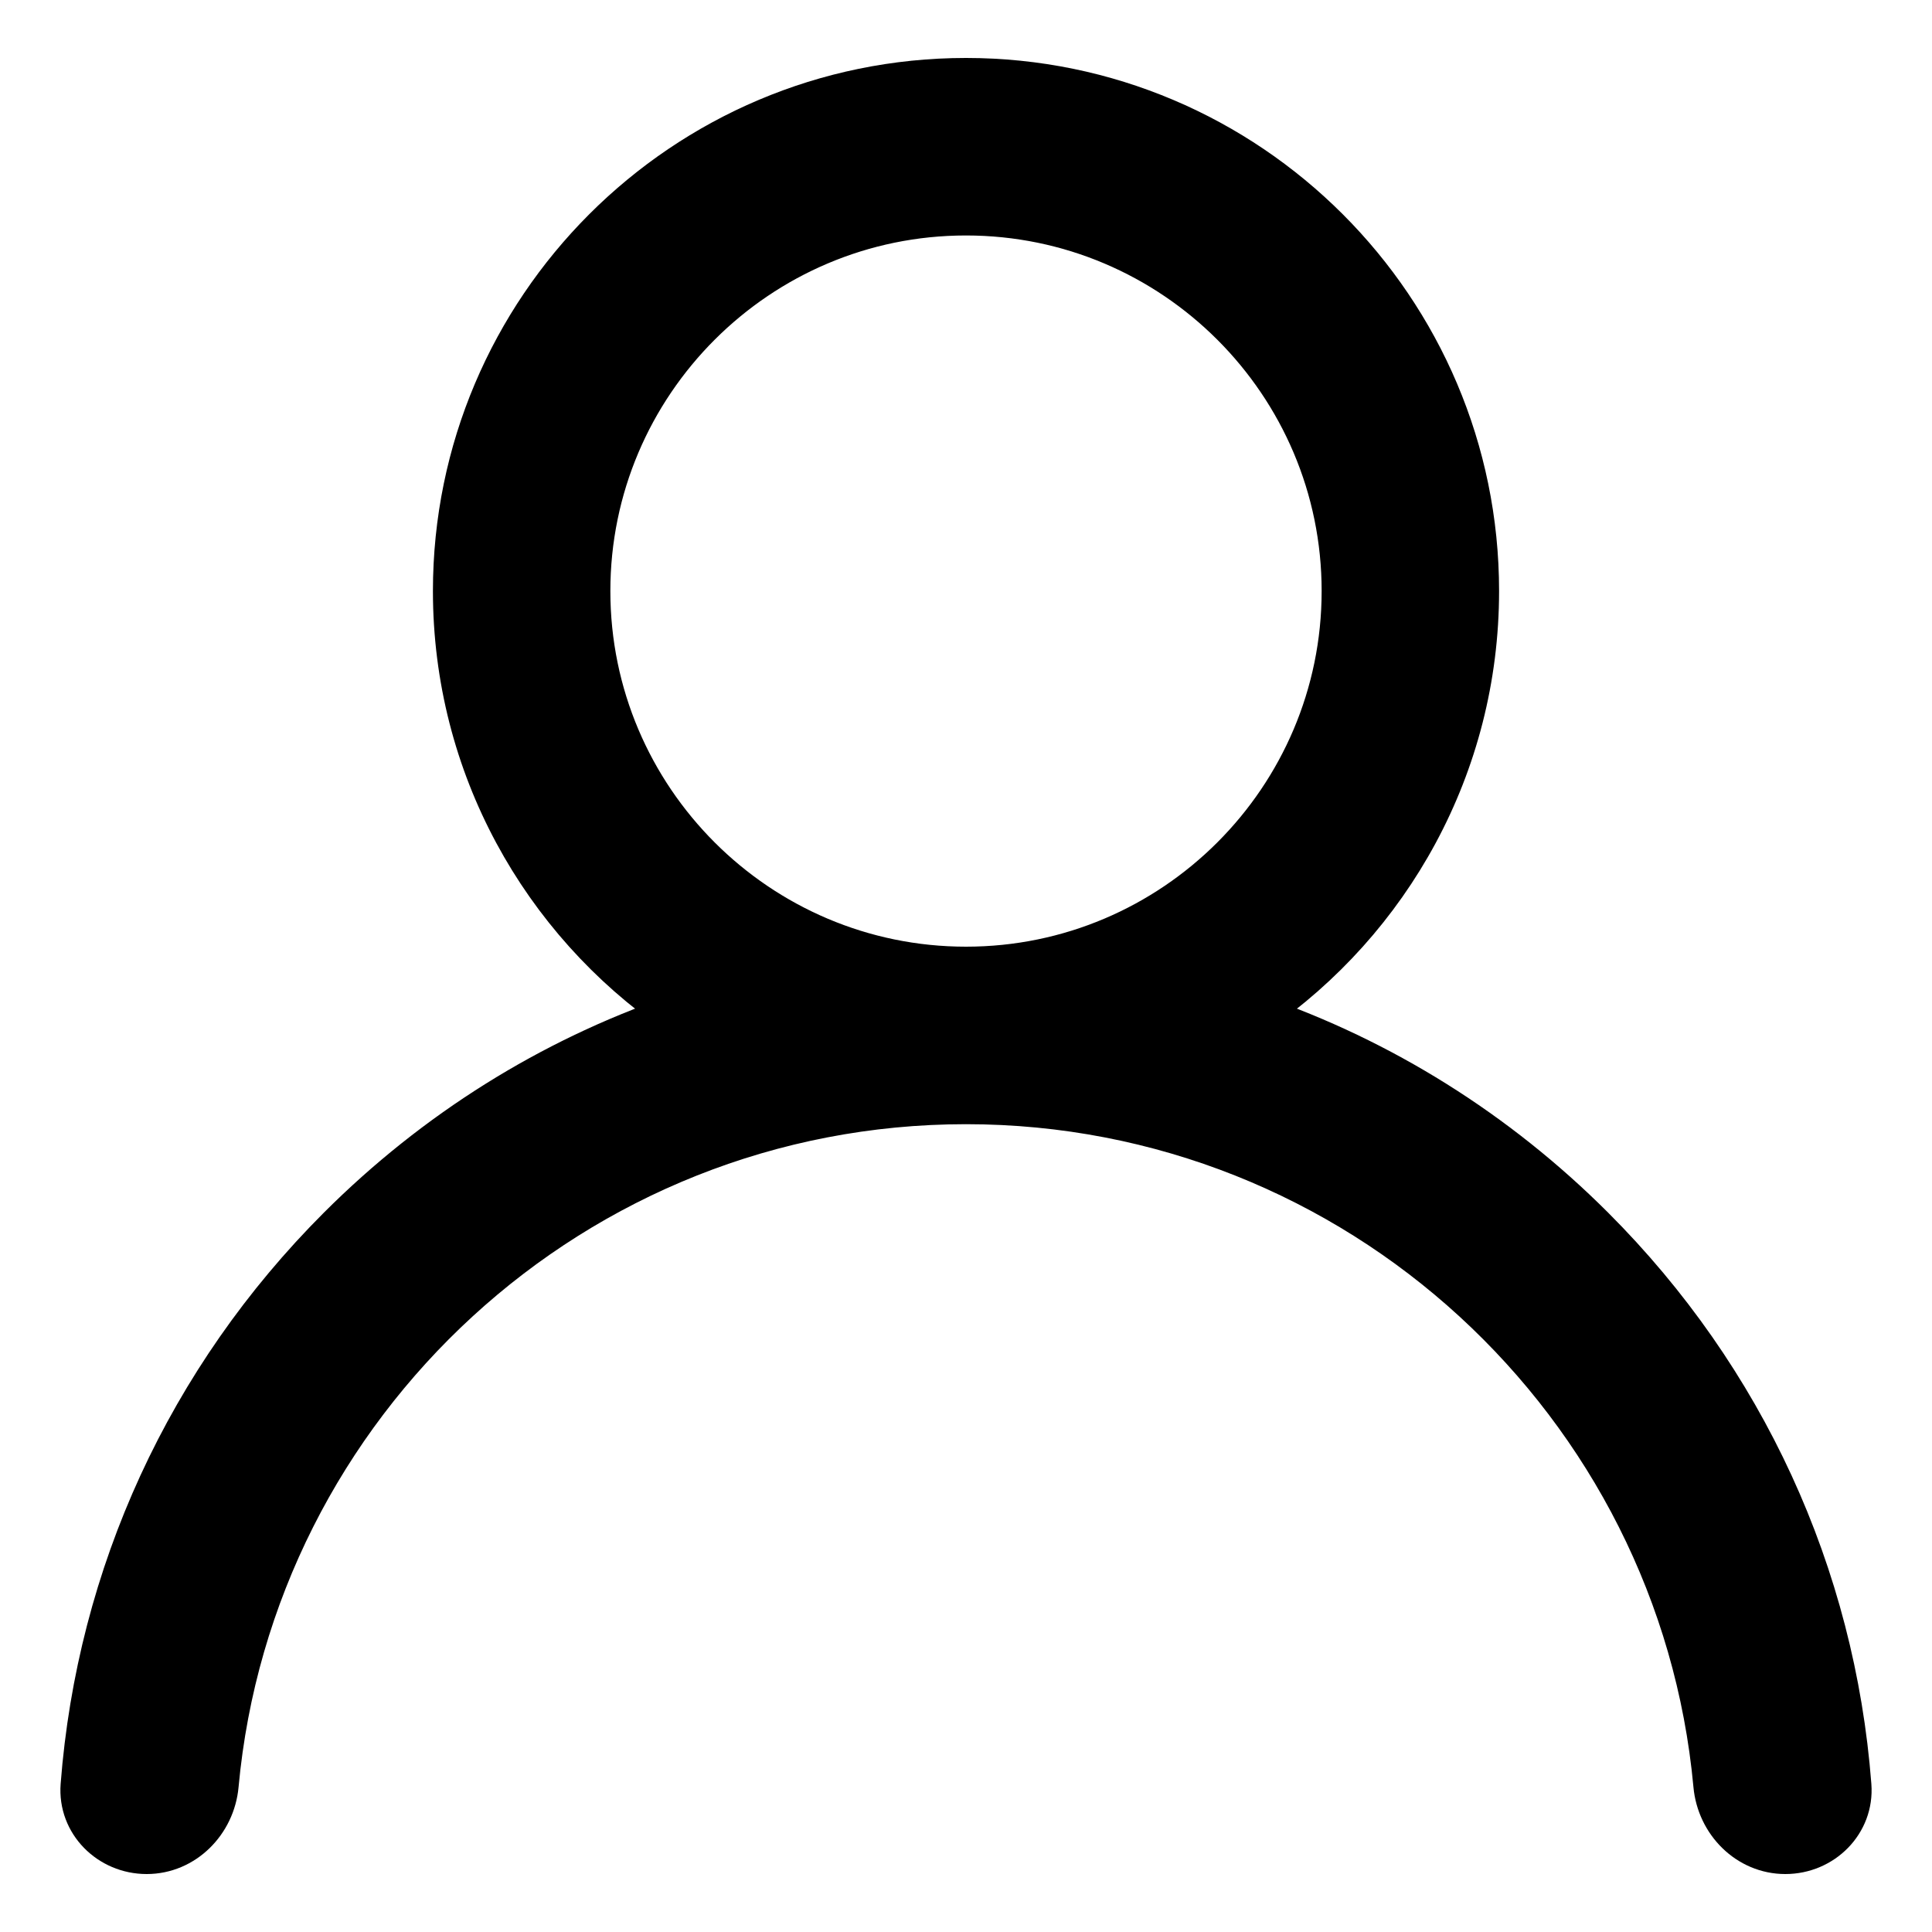
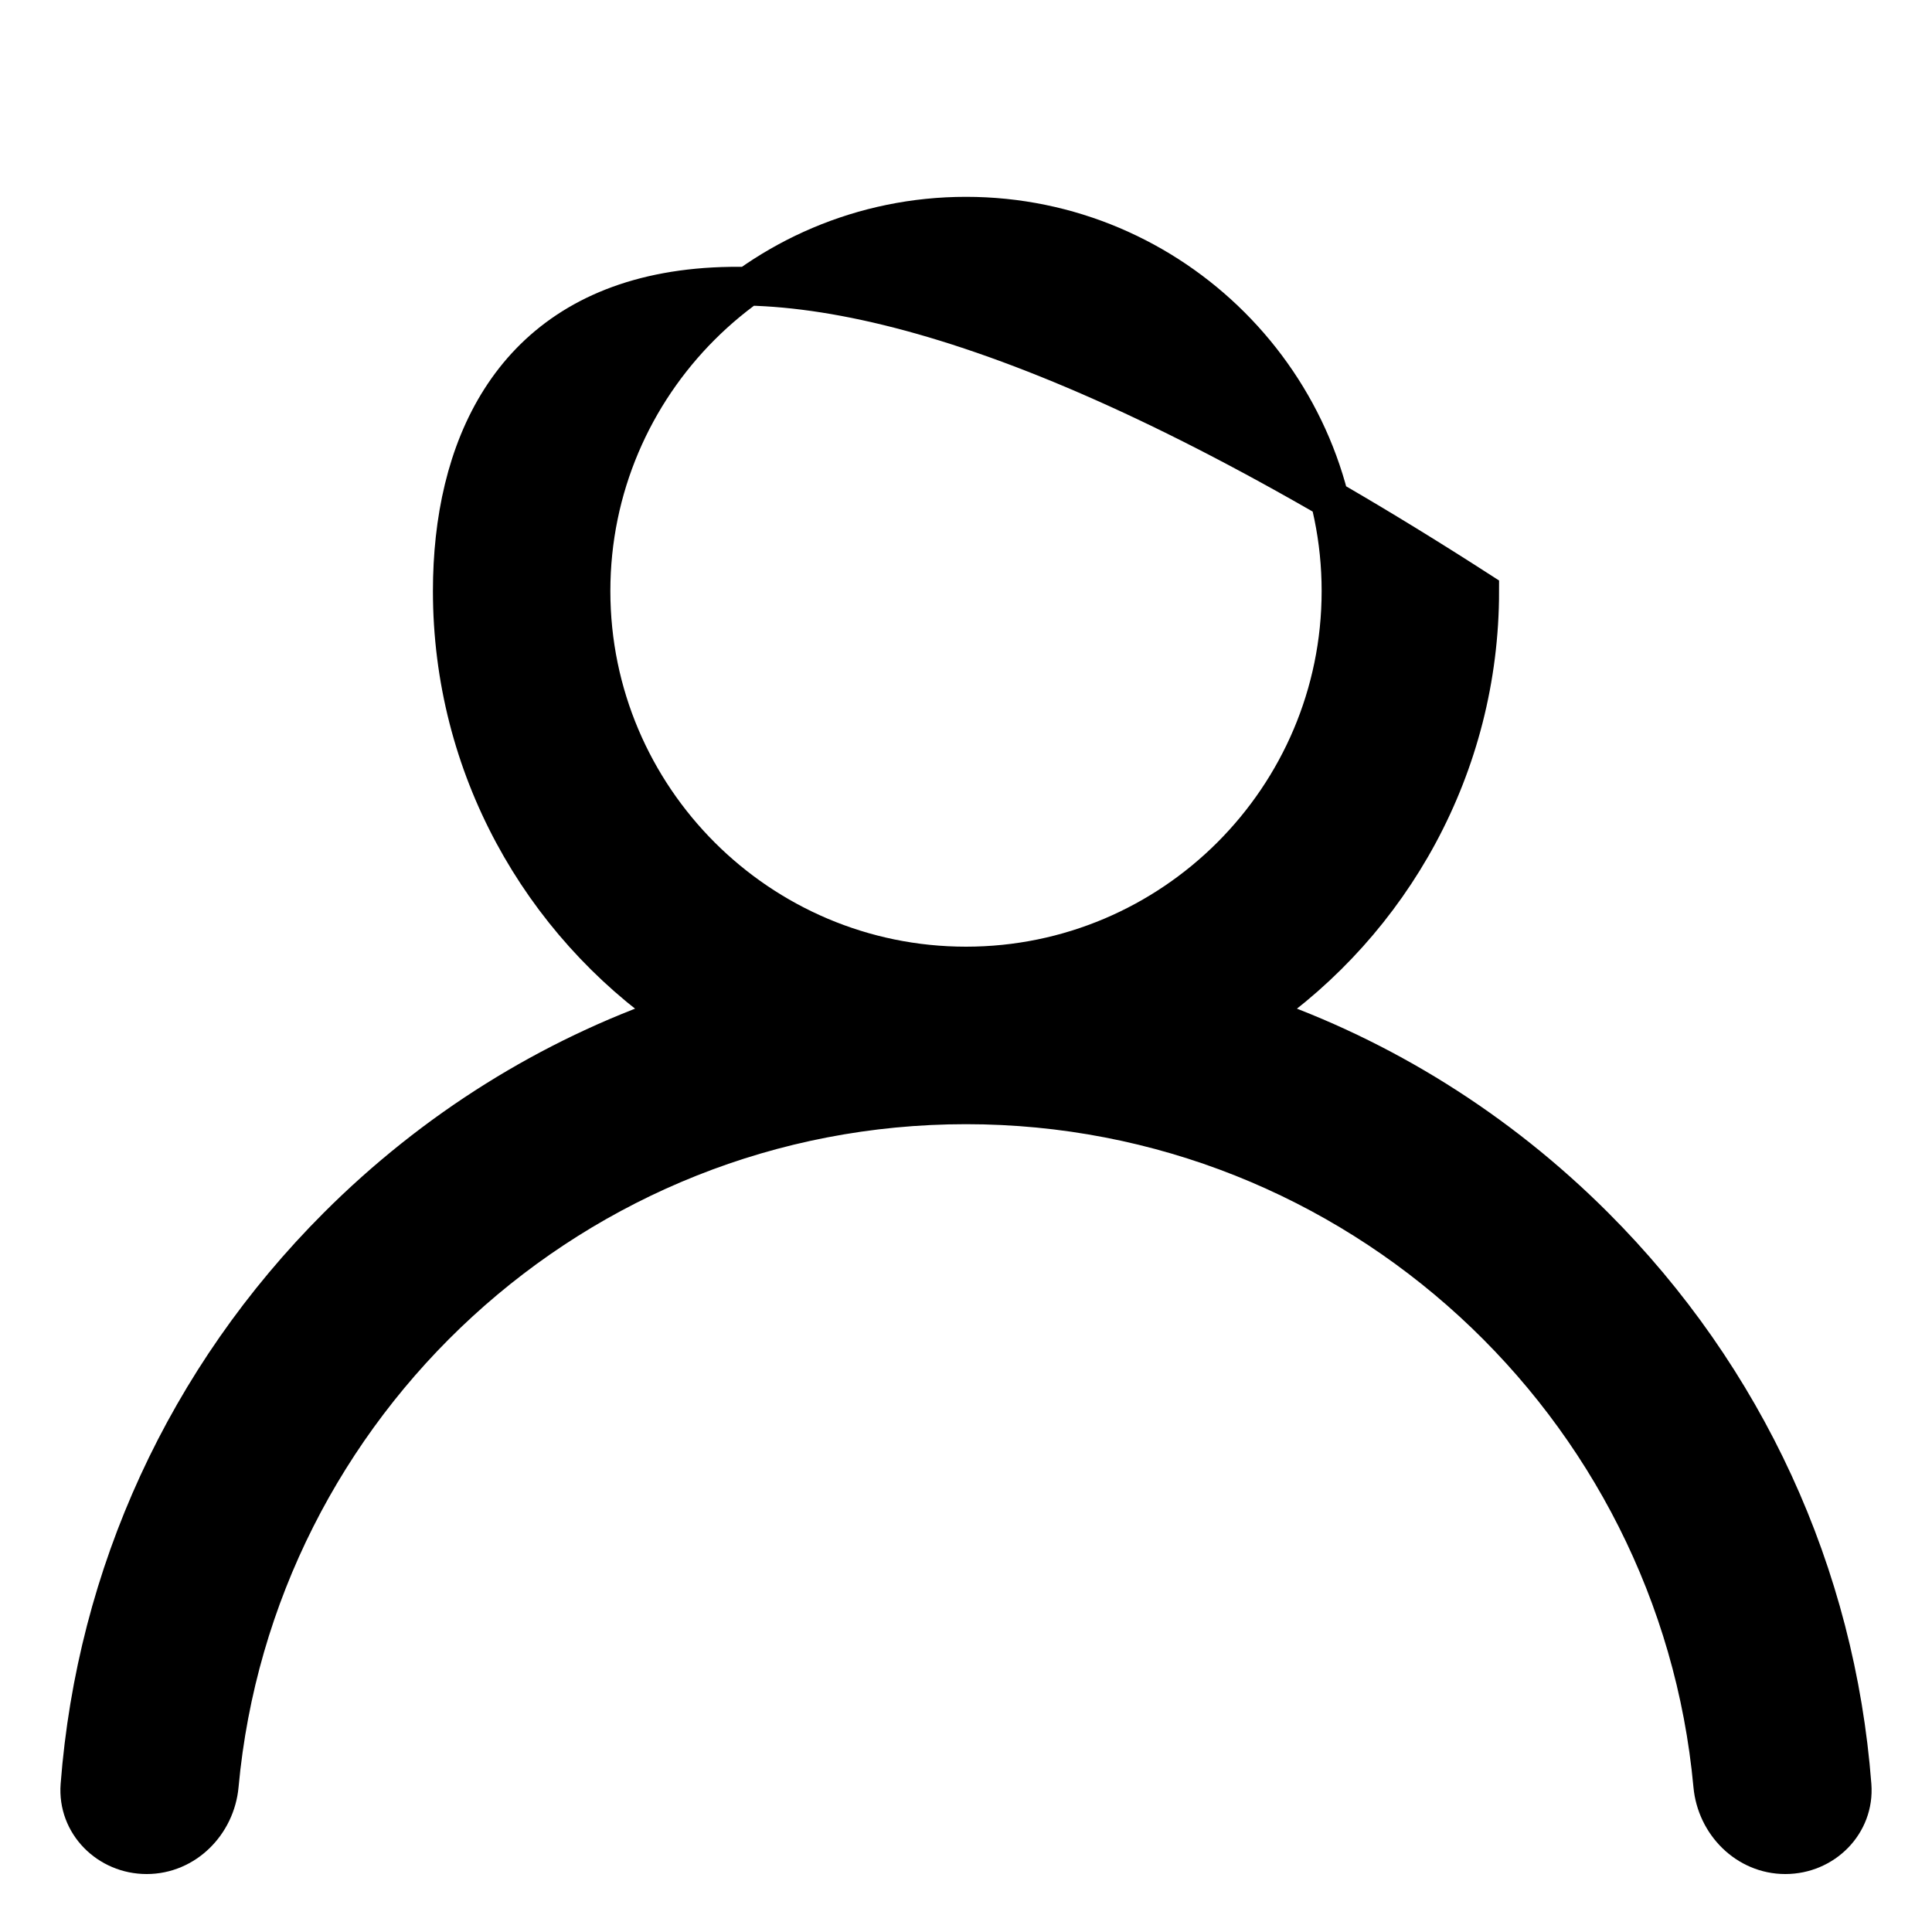
<svg xmlns="http://www.w3.org/2000/svg" width="25" height="25" viewBox="0 0 25 25" fill="none">
-   <path d="M20.632 15.868C19.379 14.616 17.888 13.688 16.262 13.127C18.004 11.927 19.148 9.919 19.148 7.648C19.148 3.982 16.166 1 12.5 1C8.834 1 5.852 3.982 5.852 7.648C5.852 9.919 6.996 11.927 8.738 13.127C7.112 13.688 5.621 14.616 4.368 15.868C2.409 17.827 1.244 20.369 1.034 23.102C0.996 23.597 1.402 24 1.898 24C2.395 24 2.793 23.596 2.838 23.102C3.292 18.171 7.452 14.297 12.5 14.297C17.548 14.297 21.708 18.171 22.162 23.102C22.207 23.596 22.605 24 23.102 24C23.598 24 24.004 23.597 23.966 23.102C23.756 20.369 22.591 17.827 20.632 15.868ZM12.5 12.5C9.825 12.5 7.648 10.324 7.648 7.648C7.648 4.973 9.825 2.797 12.5 2.797C15.175 2.797 17.352 4.973 17.352 7.648C17.352 10.324 15.175 12.5 12.5 12.5Z" fill="black" stroke="black" stroke-width="0.5" />
+   <path d="M20.632 15.868C19.379 14.616 17.888 13.688 16.262 13.127C18.004 11.927 19.148 9.919 19.148 7.648C8.834 1 5.852 3.982 5.852 7.648C5.852 9.919 6.996 11.927 8.738 13.127C7.112 13.688 5.621 14.616 4.368 15.868C2.409 17.827 1.244 20.369 1.034 23.102C0.996 23.597 1.402 24 1.898 24C2.395 24 2.793 23.596 2.838 23.102C3.292 18.171 7.452 14.297 12.5 14.297C17.548 14.297 21.708 18.171 22.162 23.102C22.207 23.596 22.605 24 23.102 24C23.598 24 24.004 23.597 23.966 23.102C23.756 20.369 22.591 17.827 20.632 15.868ZM12.5 12.5C9.825 12.5 7.648 10.324 7.648 7.648C7.648 4.973 9.825 2.797 12.5 2.797C15.175 2.797 17.352 4.973 17.352 7.648C17.352 10.324 15.175 12.5 12.5 12.5Z" fill="black" stroke="black" stroke-width="0.5" />
</svg>